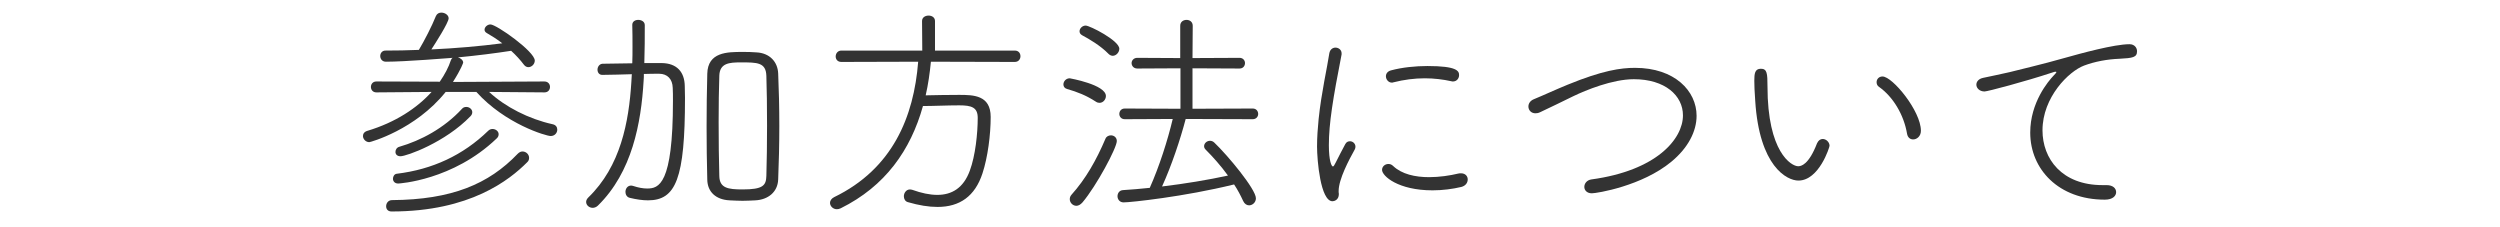
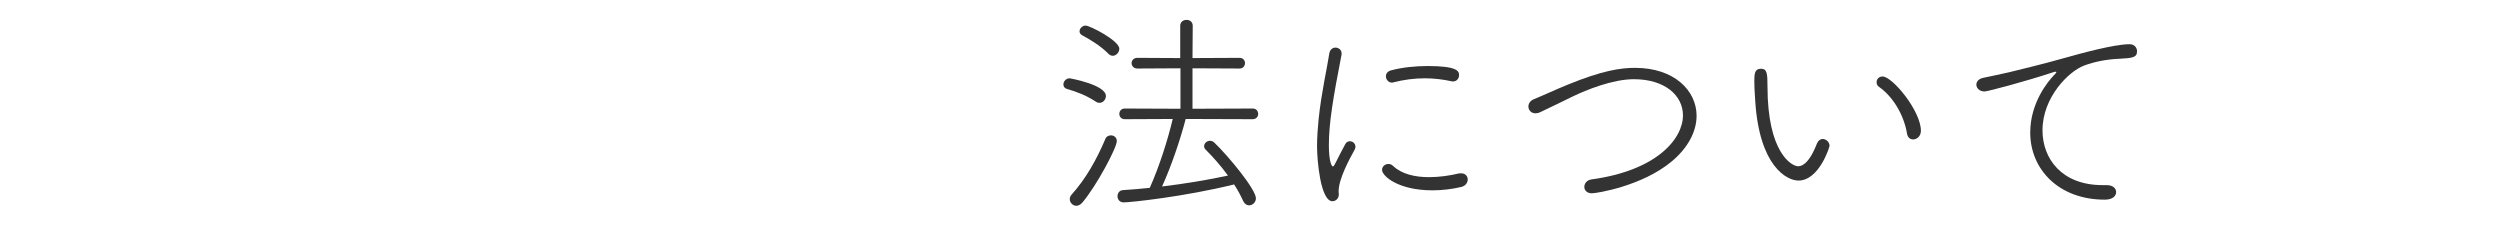
<svg xmlns="http://www.w3.org/2000/svg" id="_レイヤー_2" data-name="レイヤー 2" viewBox="0 0 220 20">
  <defs>
    <style> .cls-1 { fill: none; } .cls-2 { fill: #333; } </style>
  </defs>
  <g id="_レイヤー_3" data-name="レイヤー 3">
    <g id="faq-ttl_02">
      <g id="_ボックス" data-name="ボックス">
-         <rect class="cls-1" width="220" height="20" />
-       </g>
+         </g>
      <g>
-         <path class="cls-2" d="M43.04,8.09c1.42,1.32,3.5,2.38,5.58,2.84.3.06.42.26.42.48,0,.28-.22.56-.58.56-.4,0-4-1.06-6.54-3.88h-2.7c-2.68,3.34-6.64,4.42-6.72,4.42-.32,0-.56-.28-.56-.54,0-.2.12-.38.4-.46,2.46-.74,4.36-2,5.64-3.42l-4.86.04c-.32,0-.48-.24-.48-.48s.16-.48.48-.48l5.58.02c.44-.64.78-1.28.98-1.9.04-.1.08-.16.16-.2-.34.02-4.18.34-5.88.34-.34,0-.5-.26-.5-.5s.16-.48.46-.48c.98,0,1.96-.02,2.94-.06.48-.8,1.16-2.12,1.5-2.98.1-.22.28-.3.48-.3.32,0,.64.22.64.5,0,.38-1.18,2.22-1.52,2.74,2.14-.1,4.24-.28,6.24-.54-.46-.36-.94-.66-1.36-.9-.14-.08-.2-.18-.2-.3,0-.22.24-.46.52-.46.52,0,3.9,2.38,3.9,3.18,0,.32-.28.58-.56.58-.14,0-.28-.06-.4-.22-.3-.4-.7-.84-1.12-1.22-1.42.22-3.02.42-4.68.58.22.06.46.24.46.46,0,.02-.16.54-.9,1.7h.44l7.6-.04c.34,0,.5.24.5.48s-.16.48-.48.48l-4.88-.04ZM34.46,18.61c-.34,0-.48-.22-.48-.46,0-.26.18-.54.52-.54,5.24-.04,8.5-1.4,11.06-4.08.14-.14.28-.2.42-.2.32,0,.58.26.58.56,0,.14-.04.28-.18.4-1.54,1.54-5,4.32-11.92,4.32ZM35.04,16.15c-.32,0-.46-.22-.46-.42s.12-.42.34-.44c3.12-.38,5.82-1.62,8.04-3.78.12-.12.26-.16.38-.16.28,0,.54.2.54.46,0,.12-.04.26-.18.38-3.84,3.68-8.58,3.96-8.66,3.96ZM35.24,13.75c-.3,0-.44-.18-.44-.38s.12-.4.36-.46c1.86-.54,3.92-1.62,5.5-3.34.1-.12.24-.16.38-.16.26,0,.52.2.52.46,0,.12-.04.24-.16.36-2.22,2.3-5.62,3.52-6.16,3.52Z" />
-         <path class="cls-2" d="M58.24,5.55c1.32.02,2,.78,2.02,2.02,0,.3.02.64.02,1.04,0,7.12-.8,9.02-3.26,9.02-.48,0-1.02-.08-1.6-.22-.26-.06-.38-.3-.38-.52,0-.28.18-.56.5-.56.06,0,.12.02.2.04.42.14.84.22,1.2.22,1.02,0,2.28-.3,2.28-7.72,0-.44,0-.82-.02-1.14-.02-.76-.46-1.24-1.2-1.24-.38,0-.84,0-1.34.02,0,.2,0,.38-.02.58-.22,3.76-1.02,8.06-4.02,11-.14.14-.32.2-.46.2-.32,0-.58-.24-.58-.52,0-.12.06-.26.18-.38,2.86-2.76,3.58-6.66,3.8-10.18l.04-.68c-.86.02-1.78.06-2.6.06-.28,0-.42-.22-.42-.46s.16-.5.44-.52l2.62-.04c.02-.48.02-.96.02-1.44,0-.66,0-1.32-.02-1.94,0-.3.26-.44.52-.44.3,0,.58.16.58.46,0,1.08,0,2.2-.04,3.34h1.54ZM68.48,6.47c.06,1.4.1,3,.1,4.6s-.04,3.24-.1,4.72c-.04,1.12-.9,1.78-2,1.84-.42.02-.78.04-1.14.04-.34,0-.7-.02-1.14-.04-1.2-.06-1.94-.74-1.96-1.82-.04-1.52-.06-3.08-.06-4.66s.02-3.16.06-4.66c.04-1.92,1.78-1.92,3.1-1.92.4,0,.8,0,1.24.04,1.14.06,1.86.82,1.9,1.86ZM67.5,11.01c0-1.58-.02-3.16-.06-4.34s-.8-1.18-2.24-1.18c-1.02,0-1.86.06-1.9,1.16-.04,1.16-.06,2.6-.06,4.08,0,1.68.02,3.42.06,4.76.02,1.06.76,1.18,2.04,1.18,1.8,0,2.08-.34,2.1-1.2.04-1.28.06-2.88.06-4.46Z" />
-         <path class="cls-2" d="M81.92,5.43c-.1,1.02-.24,2-.46,2.96.88-.02,1.94-.04,2.94-.04,1.26,0,2.78.02,2.78,1.94,0,1.58-.26,3.56-.72,4.96-.66,2.02-2,2.96-3.96,2.96-.78,0-1.64-.14-2.6-.42-.24-.06-.36-.28-.36-.52,0-.28.2-.6.54-.6.06,0,.14.02.22.04.78.28,1.52.44,2.18.44,1.28,0,2.3-.6,2.86-2.12.5-1.34.7-3.32.7-4.66,0-.92-.54-1.1-1.62-1.1s-2.26.06-3.2.06c-1.08,3.88-3.32,7.06-7.24,9-.12.06-.24.08-.34.08-.34,0-.6-.28-.6-.56,0-.18.12-.38.36-.5,5.16-2.5,7.02-7.08,7.4-11.92l-6.76.02c-.34,0-.5-.24-.5-.48,0-.26.18-.52.5-.52h7.12l-.02-2.6c0-.32.28-.48.58-.48.28,0,.56.16.56.48v2.6h7.02c.34,0,.5.24.5.5,0,.24-.16.5-.5.5l-7.38-.02Z" />
        <path class="cls-2" d="M96.44,8.95c-.86-.56-1.64-.86-2.54-1.12-.22-.06-.32-.22-.32-.4,0-.26.22-.54.56-.54,0,0,3.18.56,3.18,1.56,0,.3-.24.6-.56.6-.1,0-.2-.02-.32-.1ZM94.72,18.11c-.32,0-.58-.28-.58-.58,0-.14.04-.26.14-.38,1.26-1.4,2.2-3.06,3-4.94.08-.2.28-.3.48-.3.26,0,.52.18.52.5,0,.6-1.8,3.96-3.02,5.4-.18.2-.36.3-.54.3ZM97.56,4.75c-.72-.74-1.72-1.32-2.32-1.64-.18-.1-.24-.22-.24-.36,0-.24.24-.5.54-.5.36,0,2.96,1.32,2.96,2.04,0,.32-.28.62-.58.62-.12,0-.26-.06-.36-.16ZM104.34,10.47c-.46,1.76-1.24,4.1-2.08,5.94,2-.24,4.06-.58,5.8-.96-.62-.86-1.34-1.66-1.96-2.28-.1-.1-.14-.2-.14-.3,0-.26.24-.48.52-.48.12,0,.26.04.38.16,1.16,1.1,3.66,4.1,3.66,4.9,0,.36-.3.62-.6.62-.2,0-.4-.12-.52-.38-.22-.48-.48-.98-.8-1.46-4.38,1.08-9.12,1.58-9.72,1.58-.36,0-.54-.28-.54-.54s.16-.52.48-.54c.76-.04,1.54-.12,2.36-.2.84-1.88,1.58-4.2,2.02-6.06l-4.22.02c-.32,0-.48-.24-.48-.46,0-.24.16-.48.48-.48l4.9.02v-3.56l-3.8.02c-.32,0-.5-.24-.5-.48,0-.22.18-.46.5-.46l3.78.02v-2.84c0-.36.28-.52.56-.52.26,0,.54.16.54.52l-.02,2.84,4.14-.02c.32,0,.48.24.48.46,0,.24-.16.48-.48.48l-4.14-.02v3.56l5.3-.02c.32,0,.48.24.48.48,0,.22-.16.46-.48.46l-5.9-.02Z" />
        <path class="cls-2" d="M115.9,12.89c0-.8.06-1.62.14-2.42.24-2.32.76-4.56.94-5.78.06-.34.3-.5.54-.5.28,0,.54.2.54.5v.1c-.76,3.88-1.12,6.08-1.12,7.98,0,1.42.24,1.88.36,1.88.06,0,.14-.14.24-.34.04-.1.76-1.48.84-1.62.1-.2.26-.26.42-.26.24,0,.48.2.48.48,0,.08-.02.16-.06.24-.5.9-1.42,2.62-1.42,3.66v.1c0,.06.02.1.02.16,0,.54-.42.64-.56.64-1.06,0-1.36-3.62-1.36-4.82ZM126.06,16.75c-3.02,0-4.44-1.26-4.44-1.8,0-.3.26-.52.56-.52.14,0,.28.04.42.18.76.72,1.94.98,3.16.98.9,0,1.84-.14,2.58-.32.08-.02.16-.02.22-.02.4,0,.6.26.6.54s-.18.56-.56.66c-.76.18-1.64.3-2.54.3ZM127.72,7.15c-.72-.16-1.52-.26-2.34-.26-.9,0-1.84.12-2.78.36-.04.02-.08.02-.12.02-.3,0-.52-.28-.52-.56,0-.22.14-.44.46-.52.96-.26,2.14-.38,3.2-.38,2.6,0,2.78.44,2.78.8,0,.28-.2.56-.54.56-.04,0-.08,0-.14-.02Z" />
        <path class="cls-2" d="M140.08,17.01c-.44,0-.66-.28-.66-.56,0-.3.22-.6.62-.66,5.74-.78,8.06-3.56,8.06-5.64,0-1.74-1.58-3.18-4.32-3.18-1.88,0-4.22.96-5.34,1.5-.92.44-1.9.94-2.9,1.4-.16.08-.3.1-.42.1-.38,0-.62-.28-.62-.6,0-.24.14-.5.48-.64.88-.36,1.9-.84,2.98-1.28,3.08-1.26,4.68-1.48,5.92-1.48,3.5,0,5.42,2.04,5.42,4.22,0,1.36-.74,2.82-2.22,4.04-2.58,2.14-6.56,2.78-7,2.78Z" />
        <path class="cls-2" d="M160.4,12.23c.3,0,.6.28.6.6,0,.12-.92,3.06-2.74,3.06-1.02,0-3.44-1.26-3.8-7.02-.06-.88-.08-1.3-.08-1.76,0-.62.04-1.06.58-1.06s.58.4.58,1.56c0,5.78,2.1,7.02,2.7,7.02.24,0,.92-.1,1.66-2.02.12-.26.3-.38.5-.38ZM167.82,11.77c-.28-1.68-1.24-3.26-2.46-4.12-.16-.1-.22-.26-.22-.42,0-.26.2-.5.52-.5.88,0,3.38,3.04,3.38,4.78,0,.48-.36.76-.68.76-.26,0-.48-.16-.54-.5Z" />
        <path class="cls-2" d="M185.22,17.57c-4.06,0-6.56-2.68-6.56-5.9,0-2.66,1.6-4.54,2.06-5.02.16-.16.24-.26.24-.3,0-.02-.02-.04-.06-.04-.06,0-.16.02-.32.08-2.36.78-5.68,1.66-5.94,1.66-.44,0-.72-.3-.72-.6,0-.26.2-.52.6-.6.44-.1,1.66-.34,2.32-.5,1-.26,2.78-.66,4.88-1.26,1.42-.4,4.34-1.2,5.68-1.2.44,0,.66.32.66.62,0,.54-.38.6-1.54.66-1.06.04-2.16.24-3.12.6-1.34.5-3.66,2.78-3.66,5.7,0,2.5,1.7,4.82,5.28,4.82h.36c.58,0,.84.3.84.62,0,.3-.26.66-1,.66Z" />
      </g>
    </g>
  </g>
</svg>